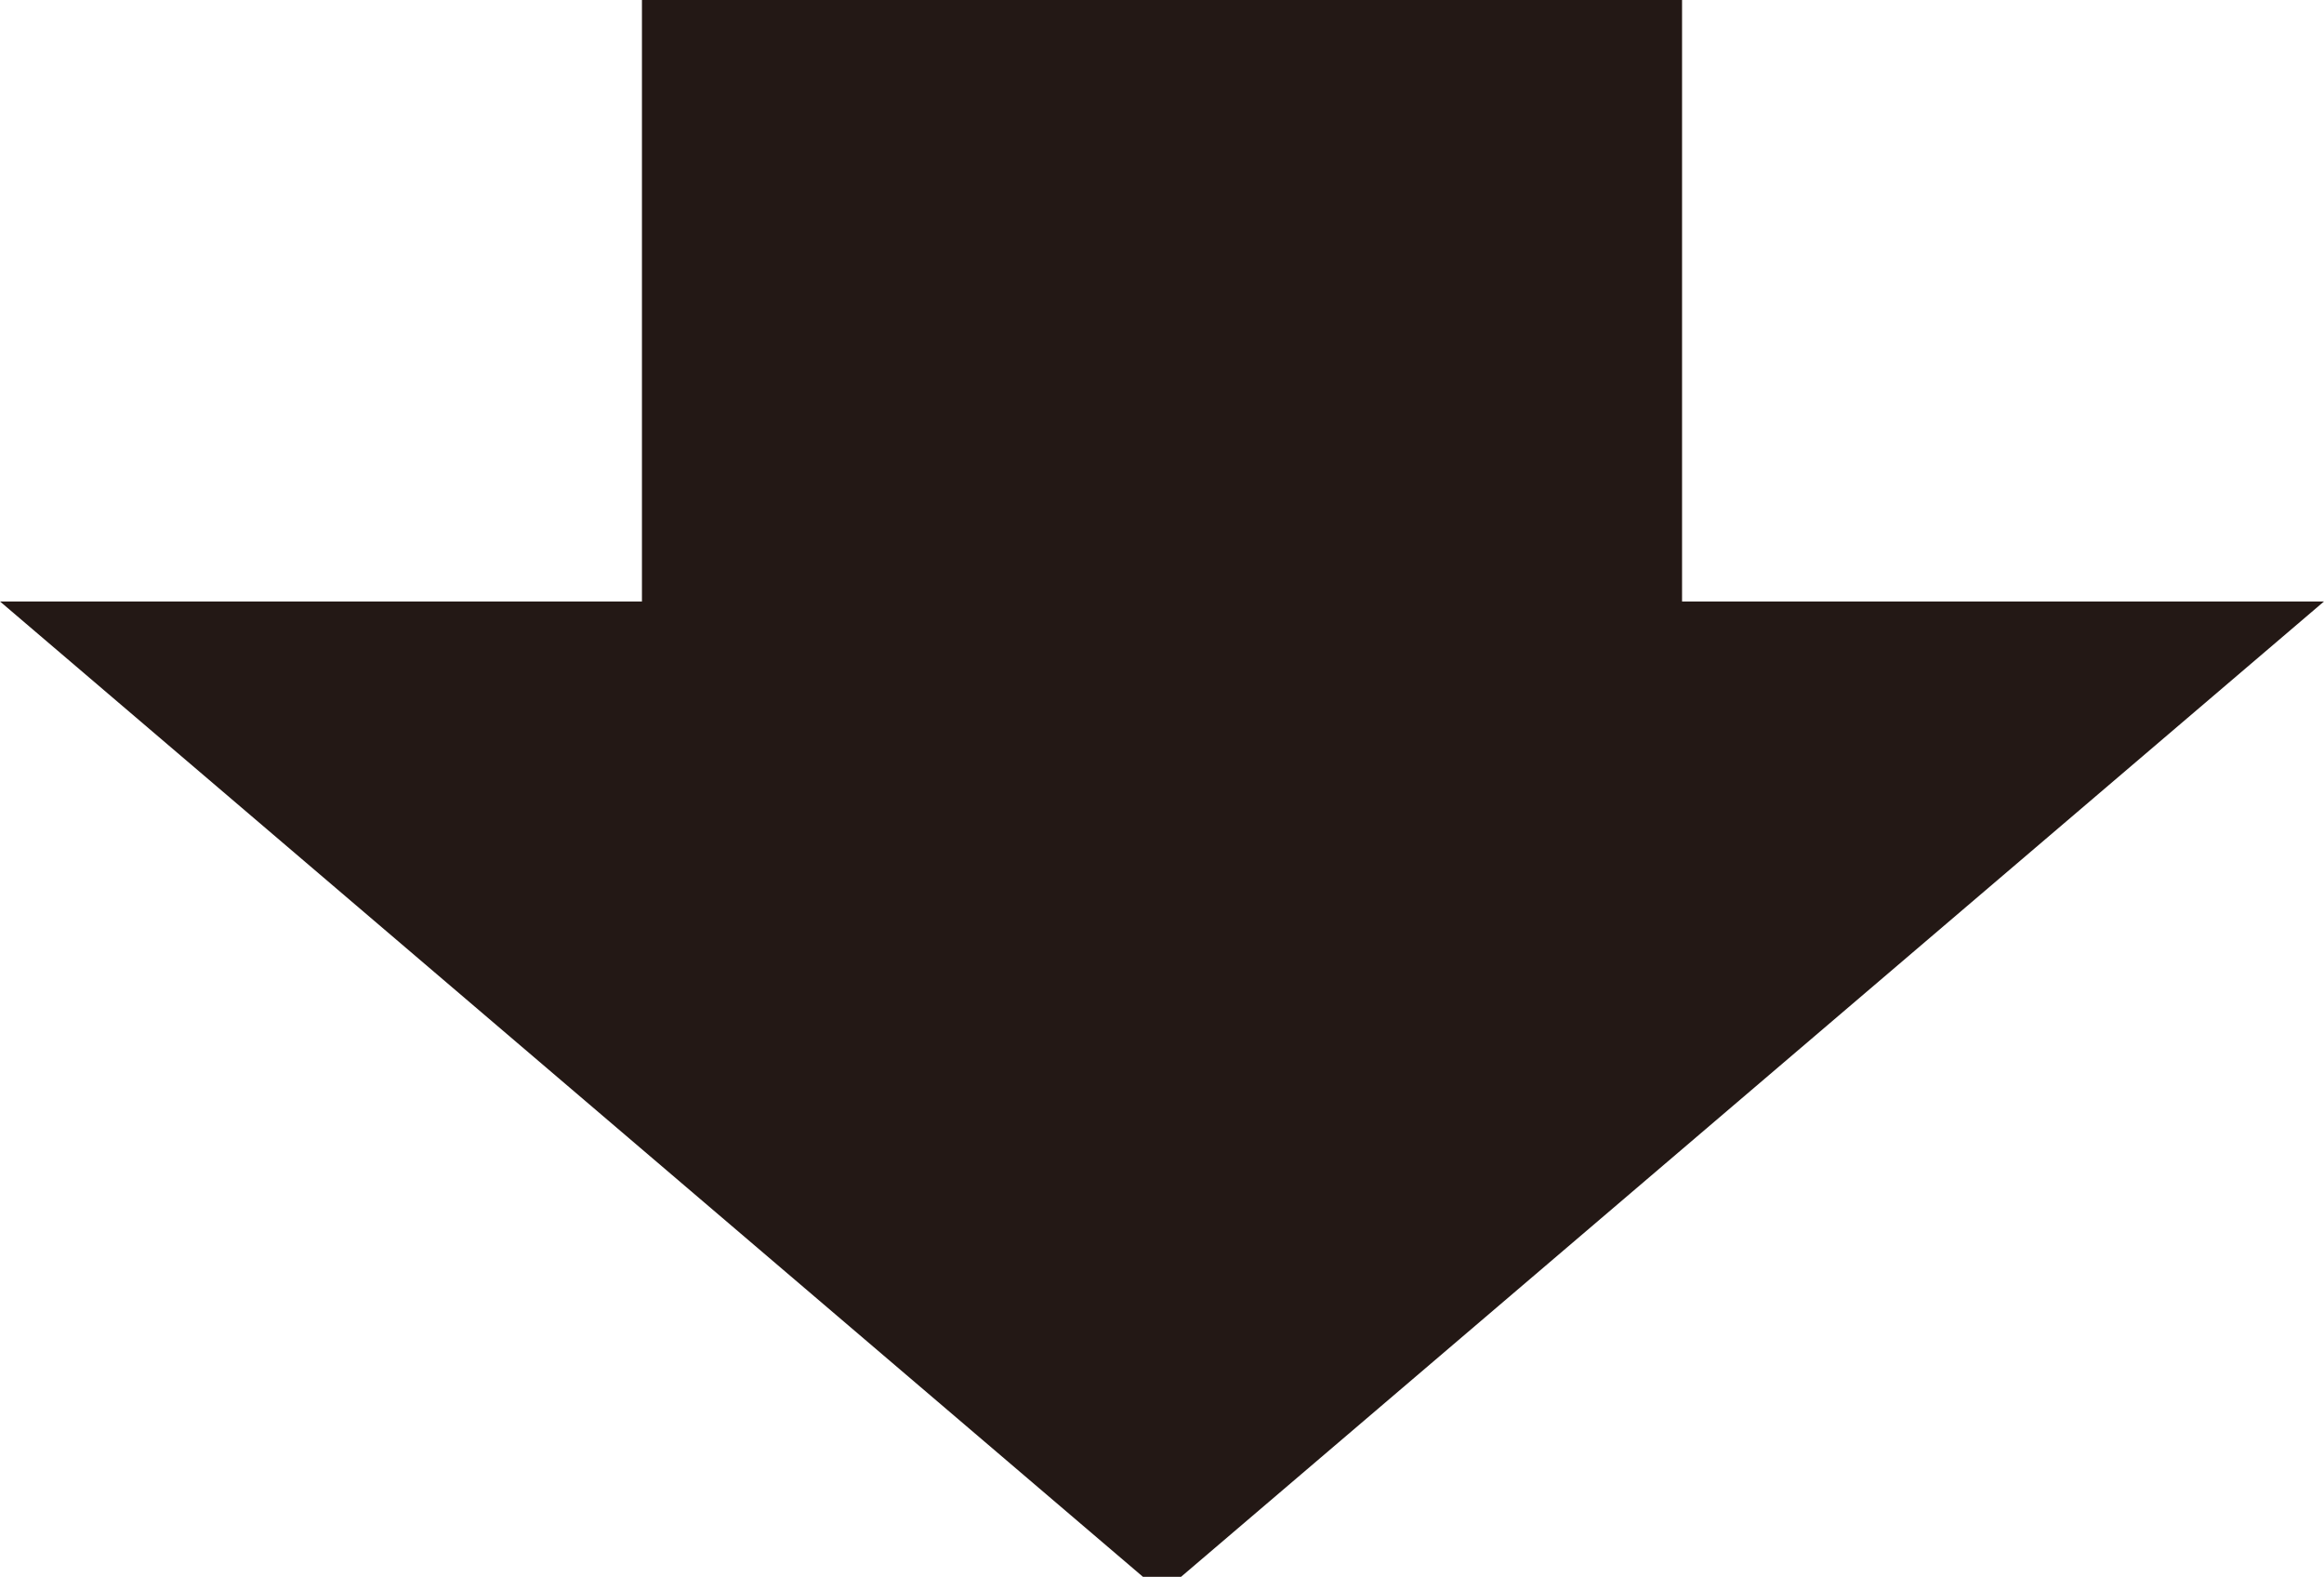
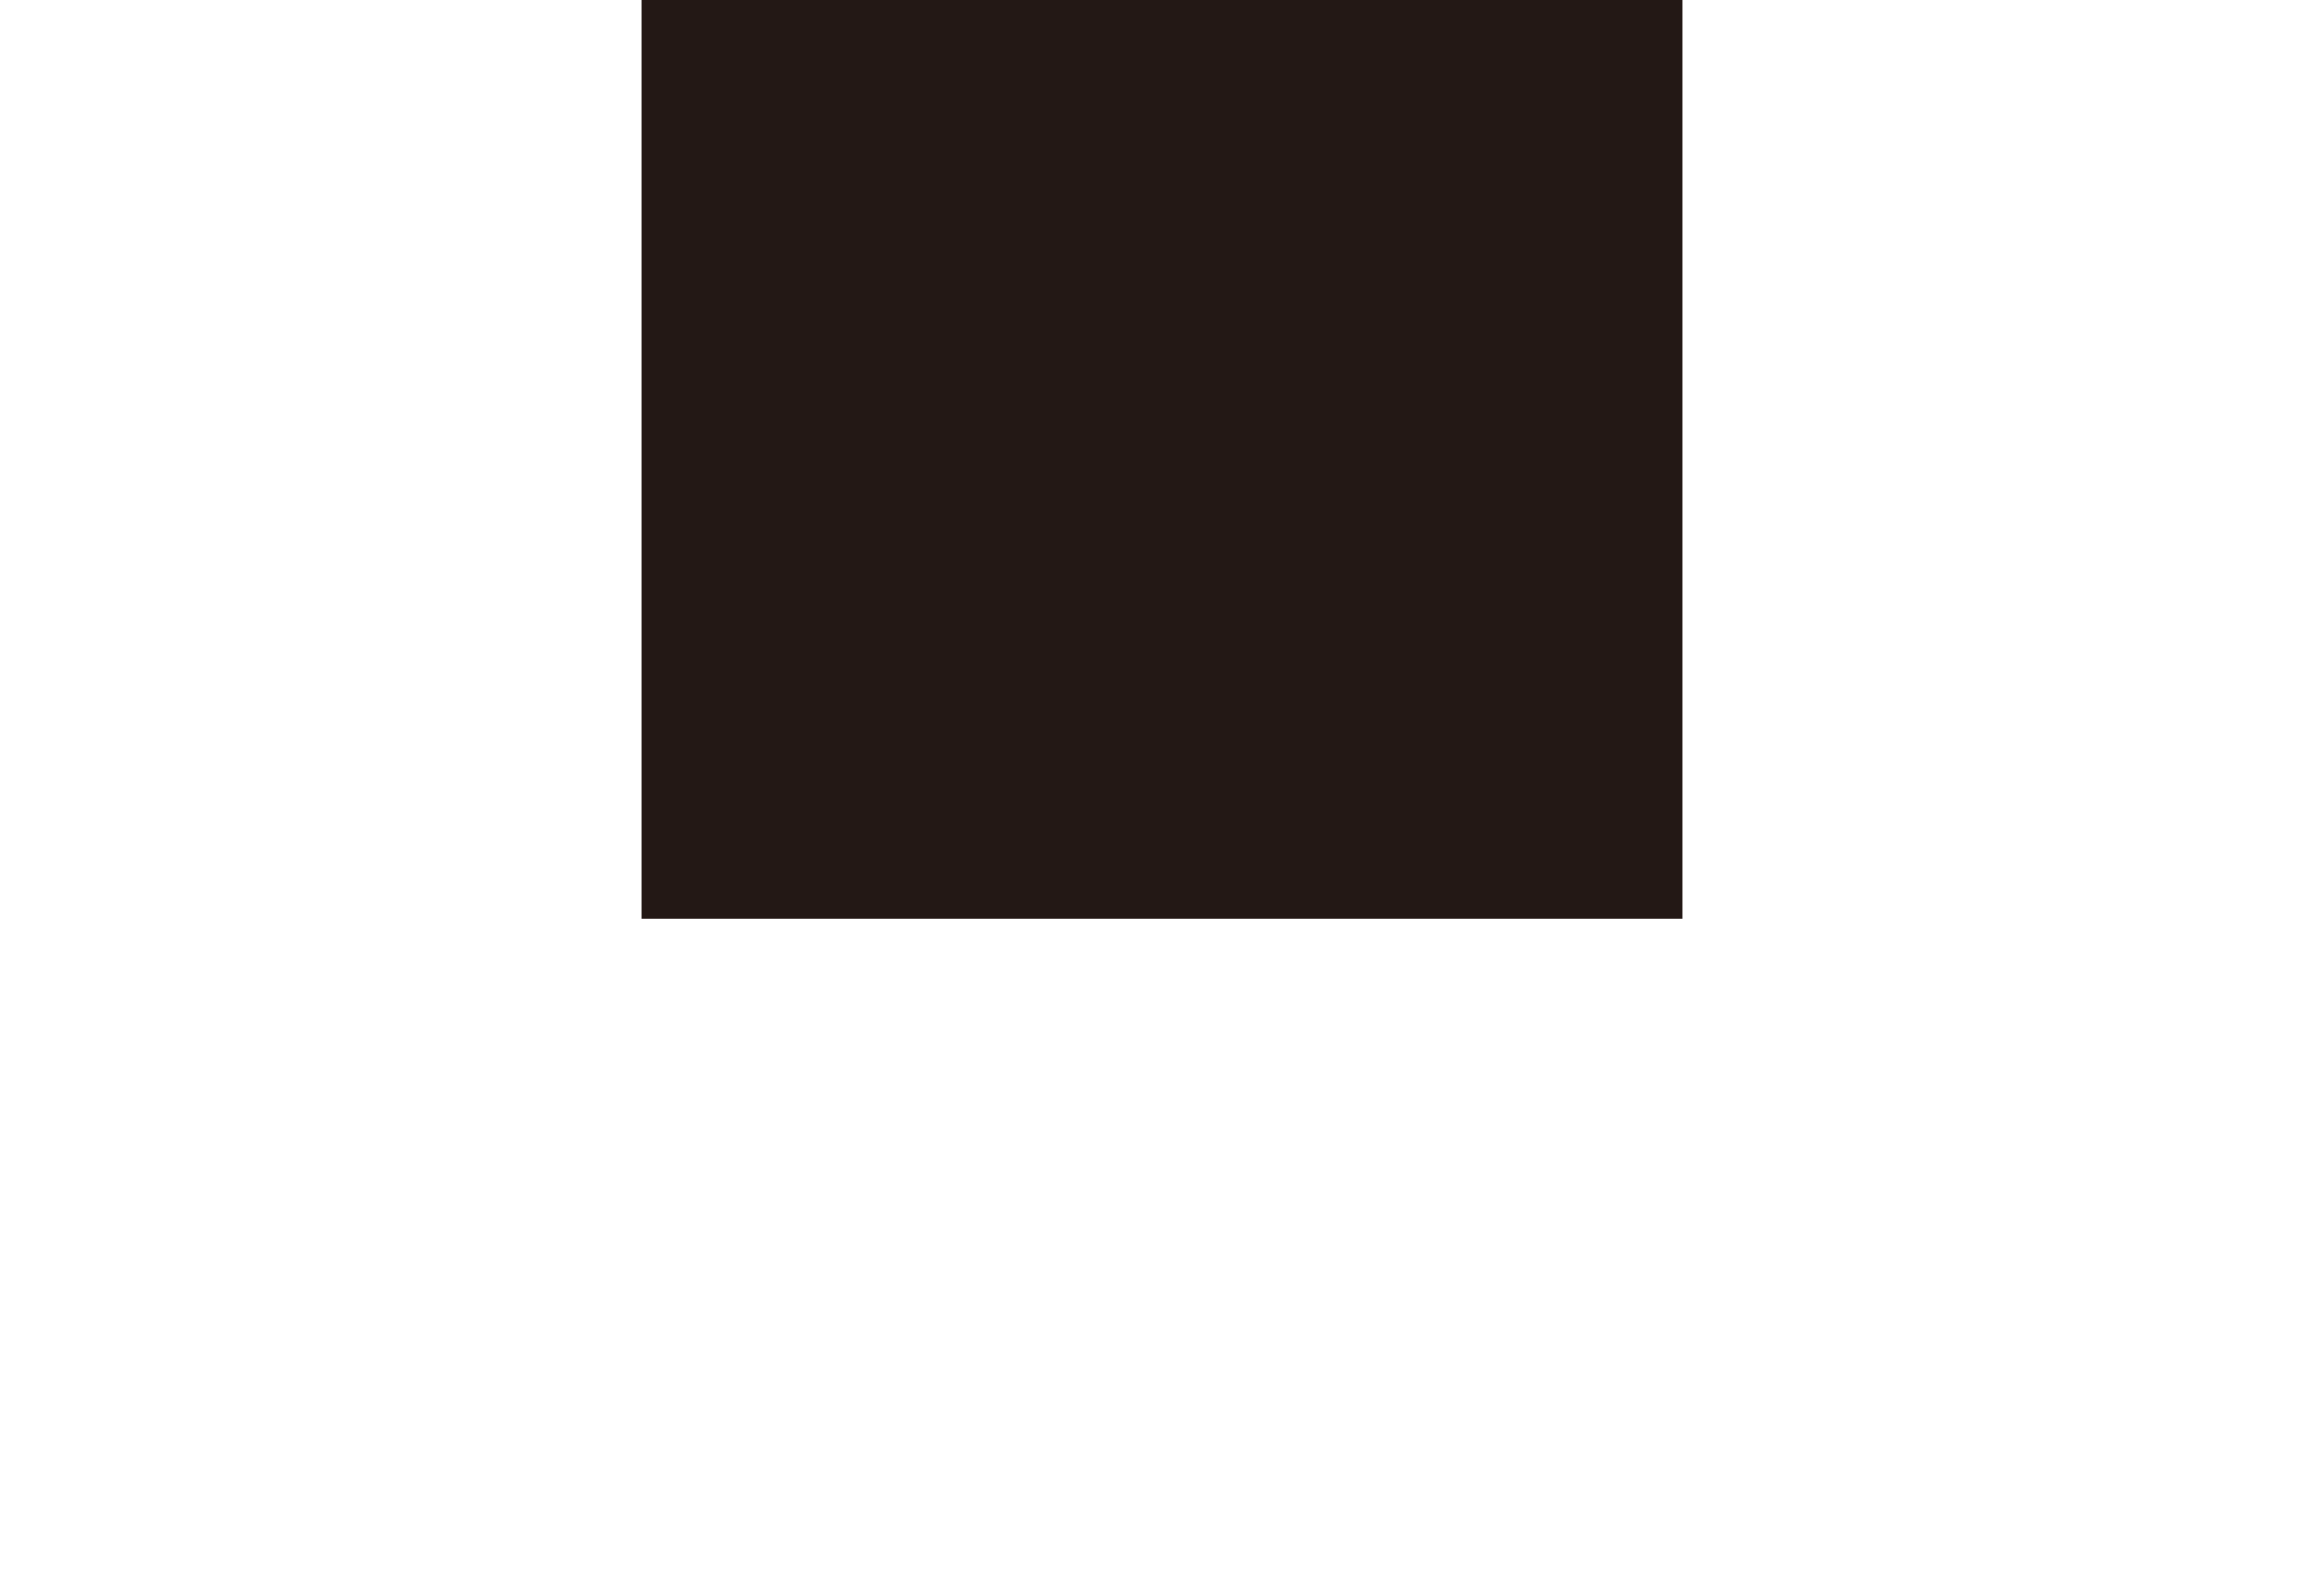
<svg xmlns="http://www.w3.org/2000/svg" version="1.1" id="レイヤー_1" x="0px" y="0px" viewBox="0 0 28.6 19.4" style="enable-background:new 0 0 28.6 19.4;" xml:space="preserve">
  <style type="text/css">
	.st0{fill:#231815;}
</style>
-   <polygon class="st0" points="0,7.4 14.3,19.6 28.6,7.4 " />
  <rect x="7.9" class="st0" width="12.8" height="11.3" />
</svg>